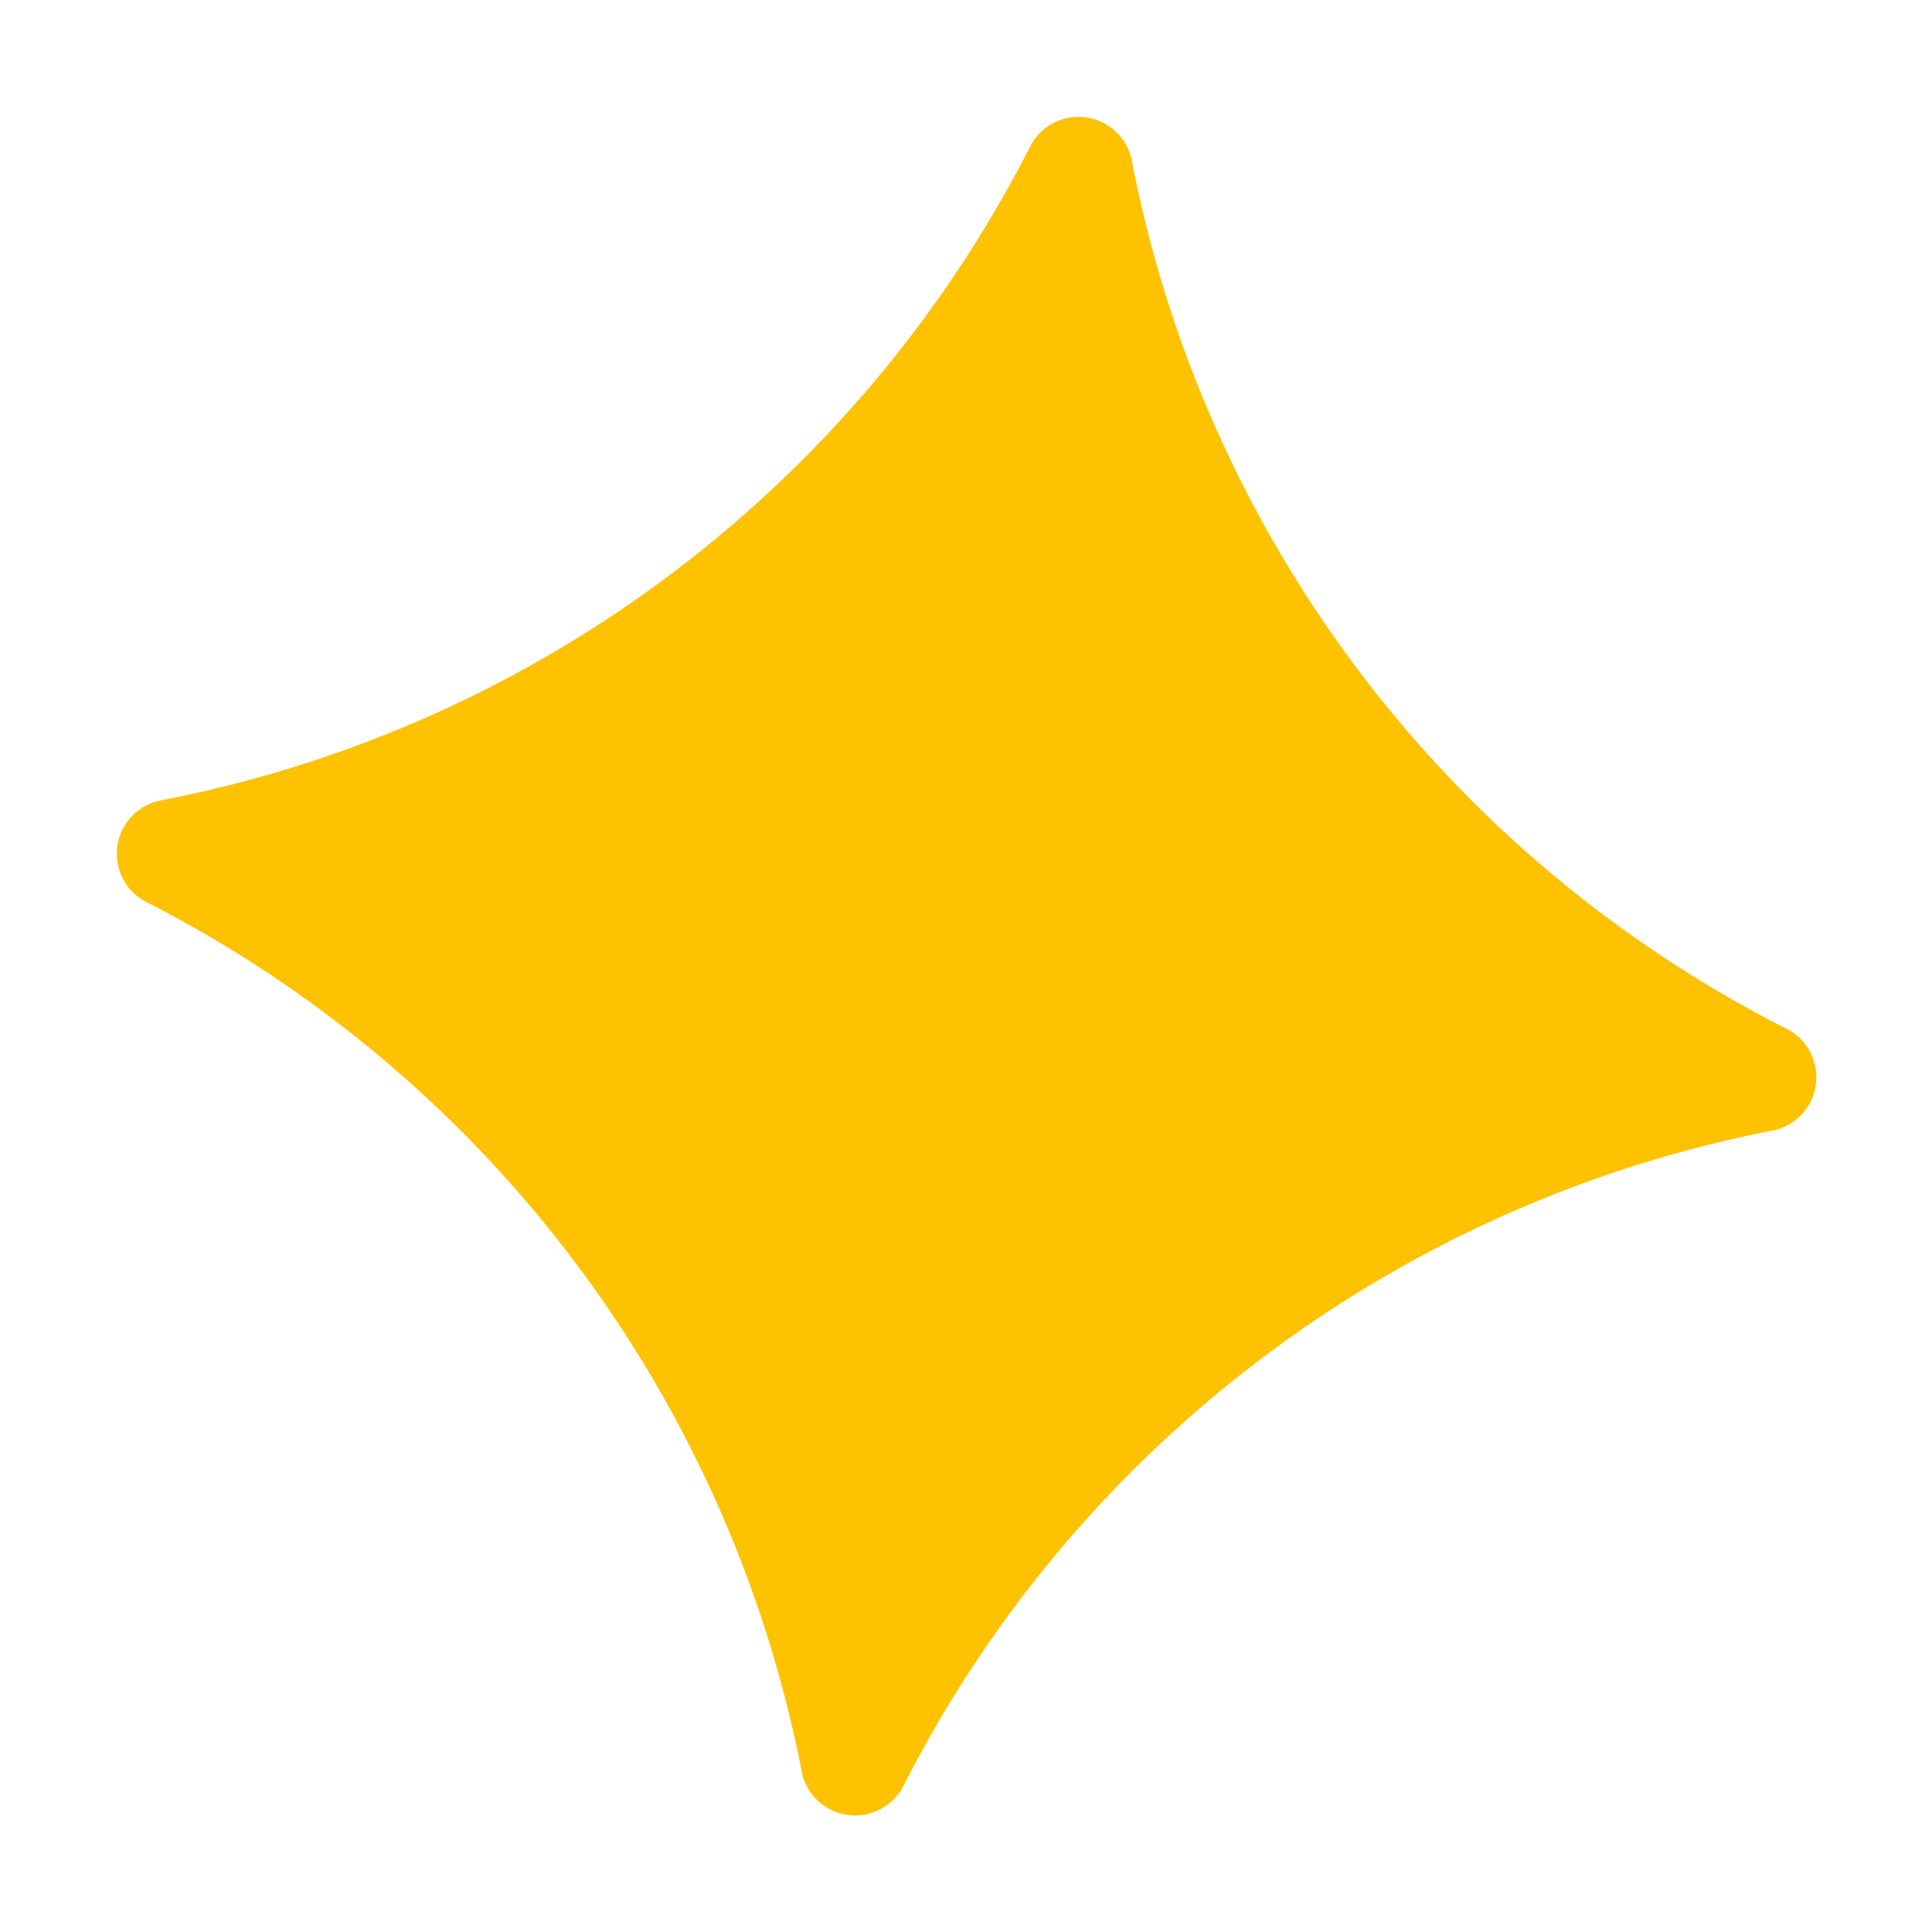
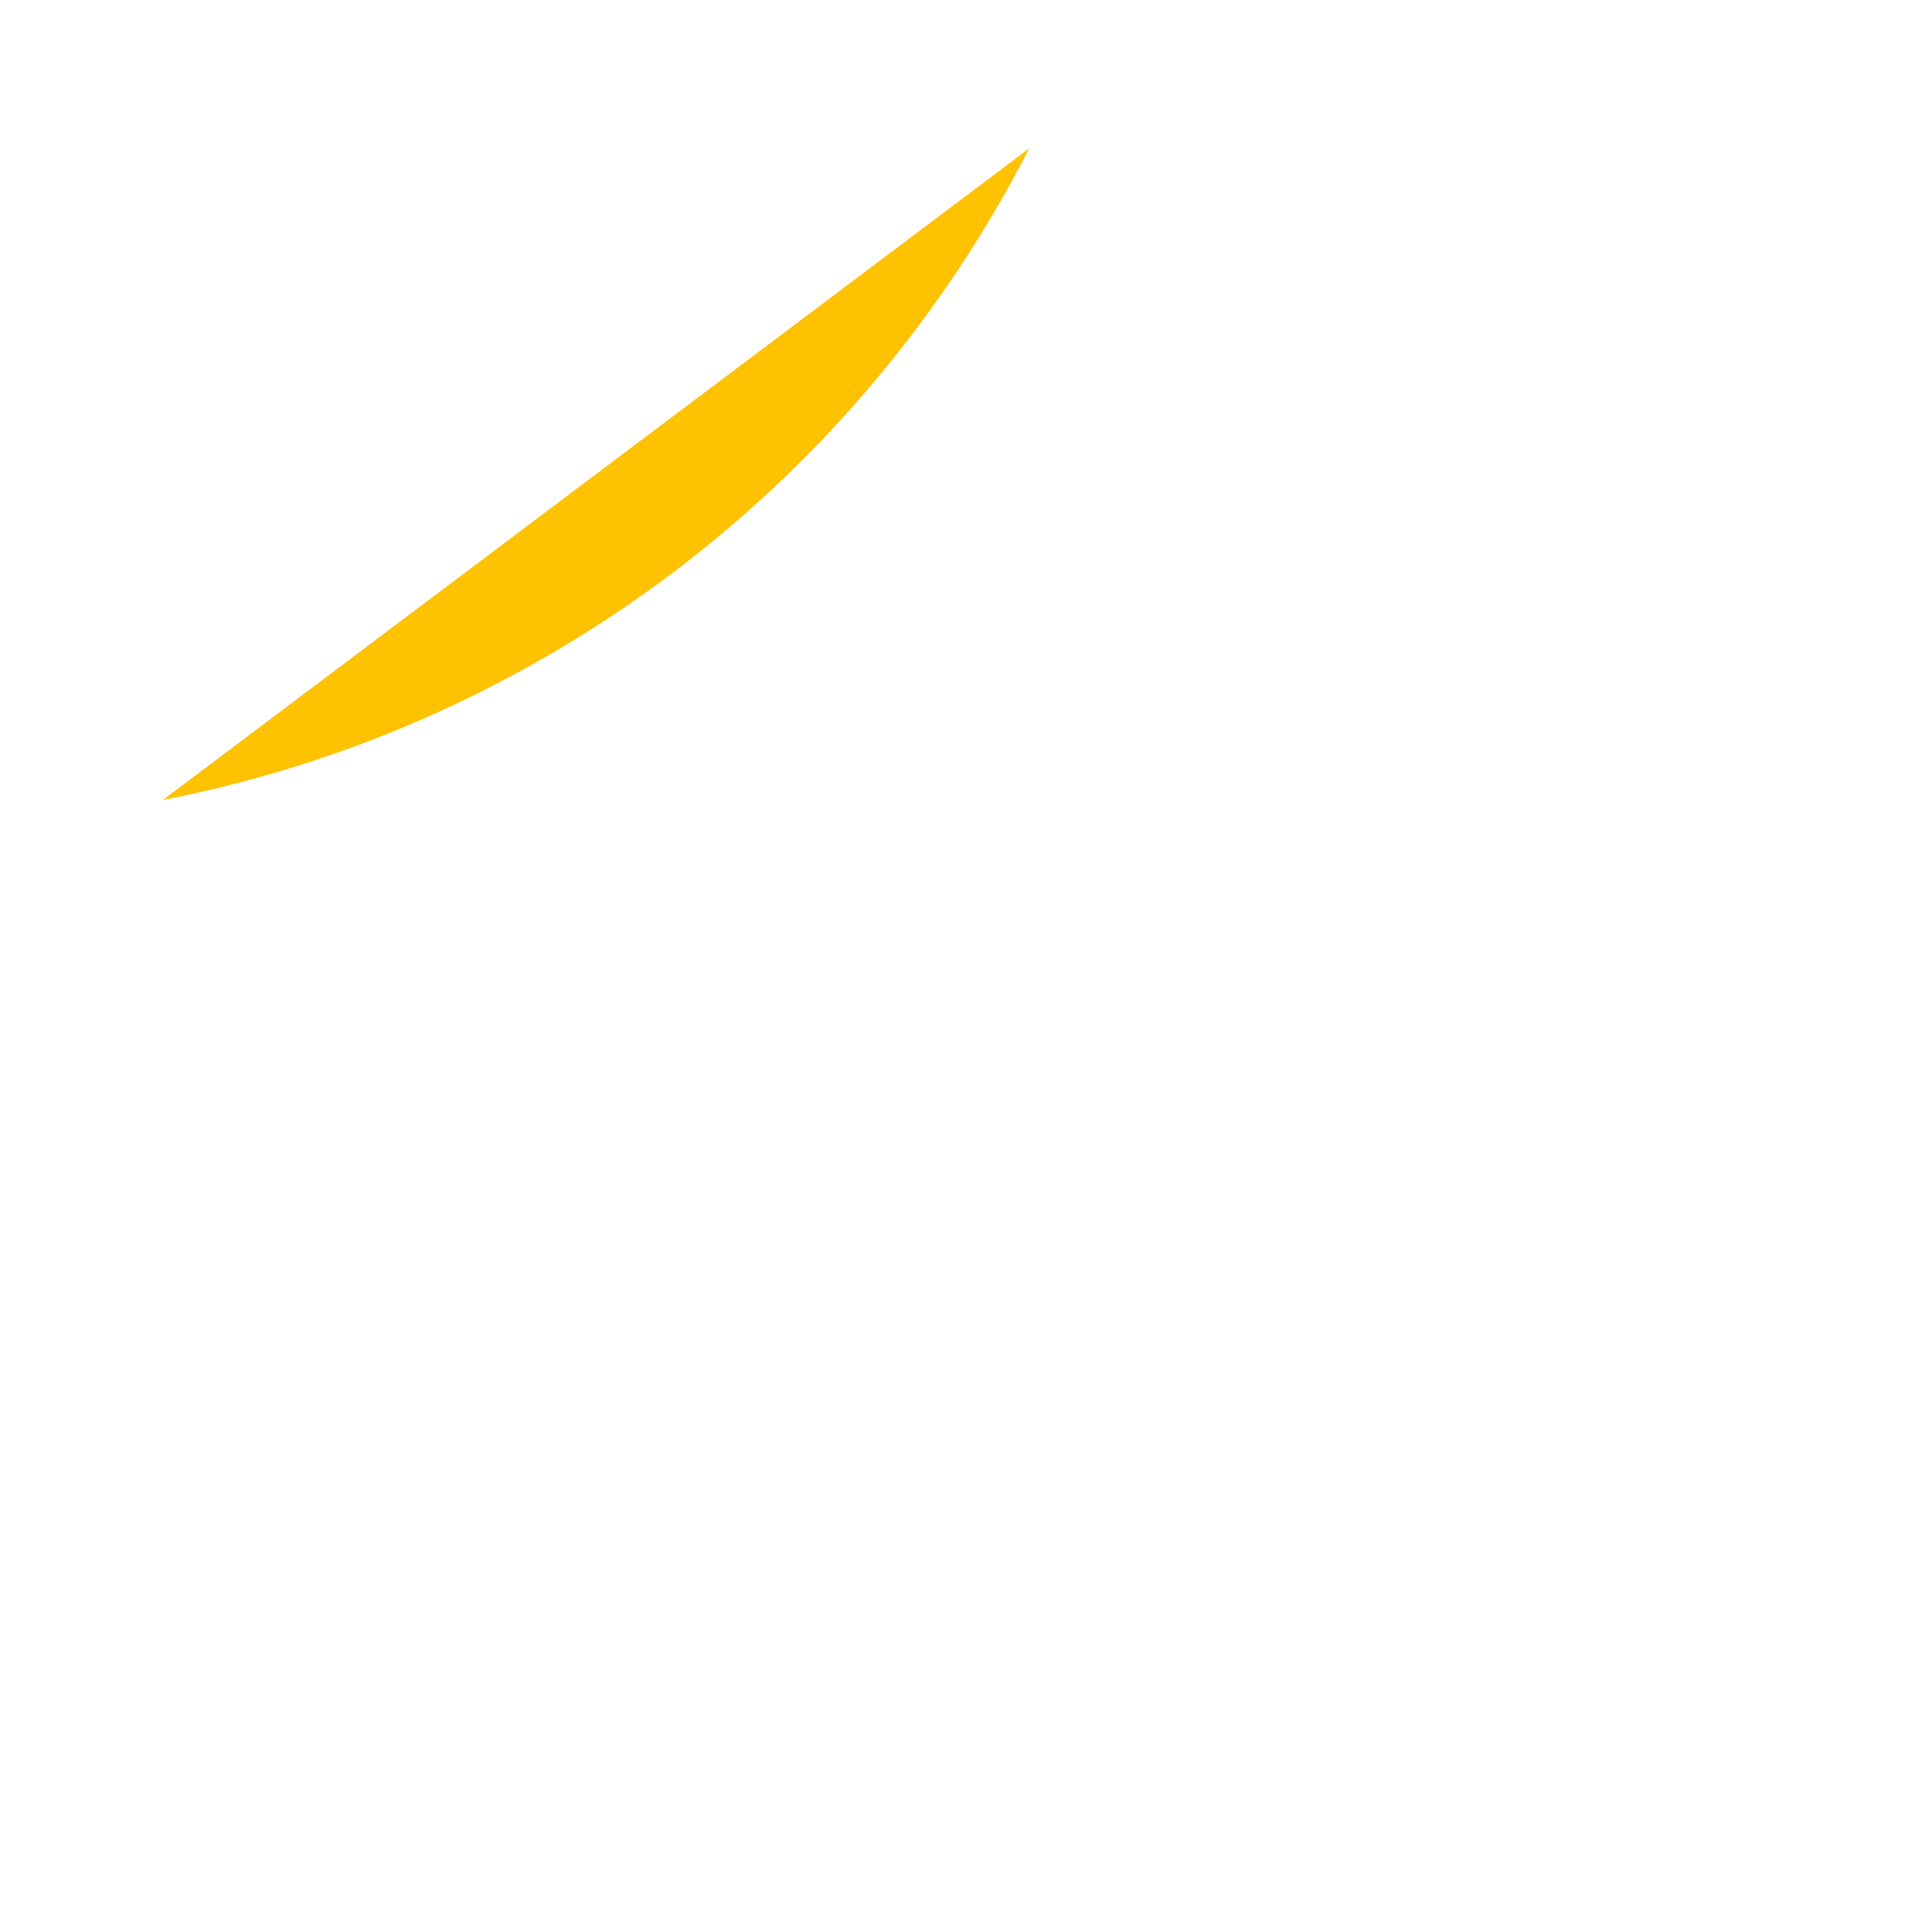
<svg xmlns="http://www.w3.org/2000/svg" width="7.426" height="7.423" viewBox="0 0 7.426 7.423">
-   <path id="Path_85836" data-name="Path 85836" d="M3.091,13.545A4.761,4.761,0,0,1,.142,16.489a.209.209,0,0,0,0,.4,4.78,4.78,0,0,1,2.949,2.949.209.209,0,0,0,.4,0,4.771,4.771,0,0,1,2.947-2.949.209.209,0,0,0,0-.4,4.752,4.752,0,0,1-2.947-2.944.209.209,0,0,0-.4,0" transform="translate(2.78 -13.273) rotate(8)" fill="#ffc201" />
+   <path id="Path_85836" data-name="Path 85836" d="M3.091,13.545A4.761,4.761,0,0,1,.142,16.489" transform="translate(2.78 -13.273) rotate(8)" fill="#ffc201" />
</svg>